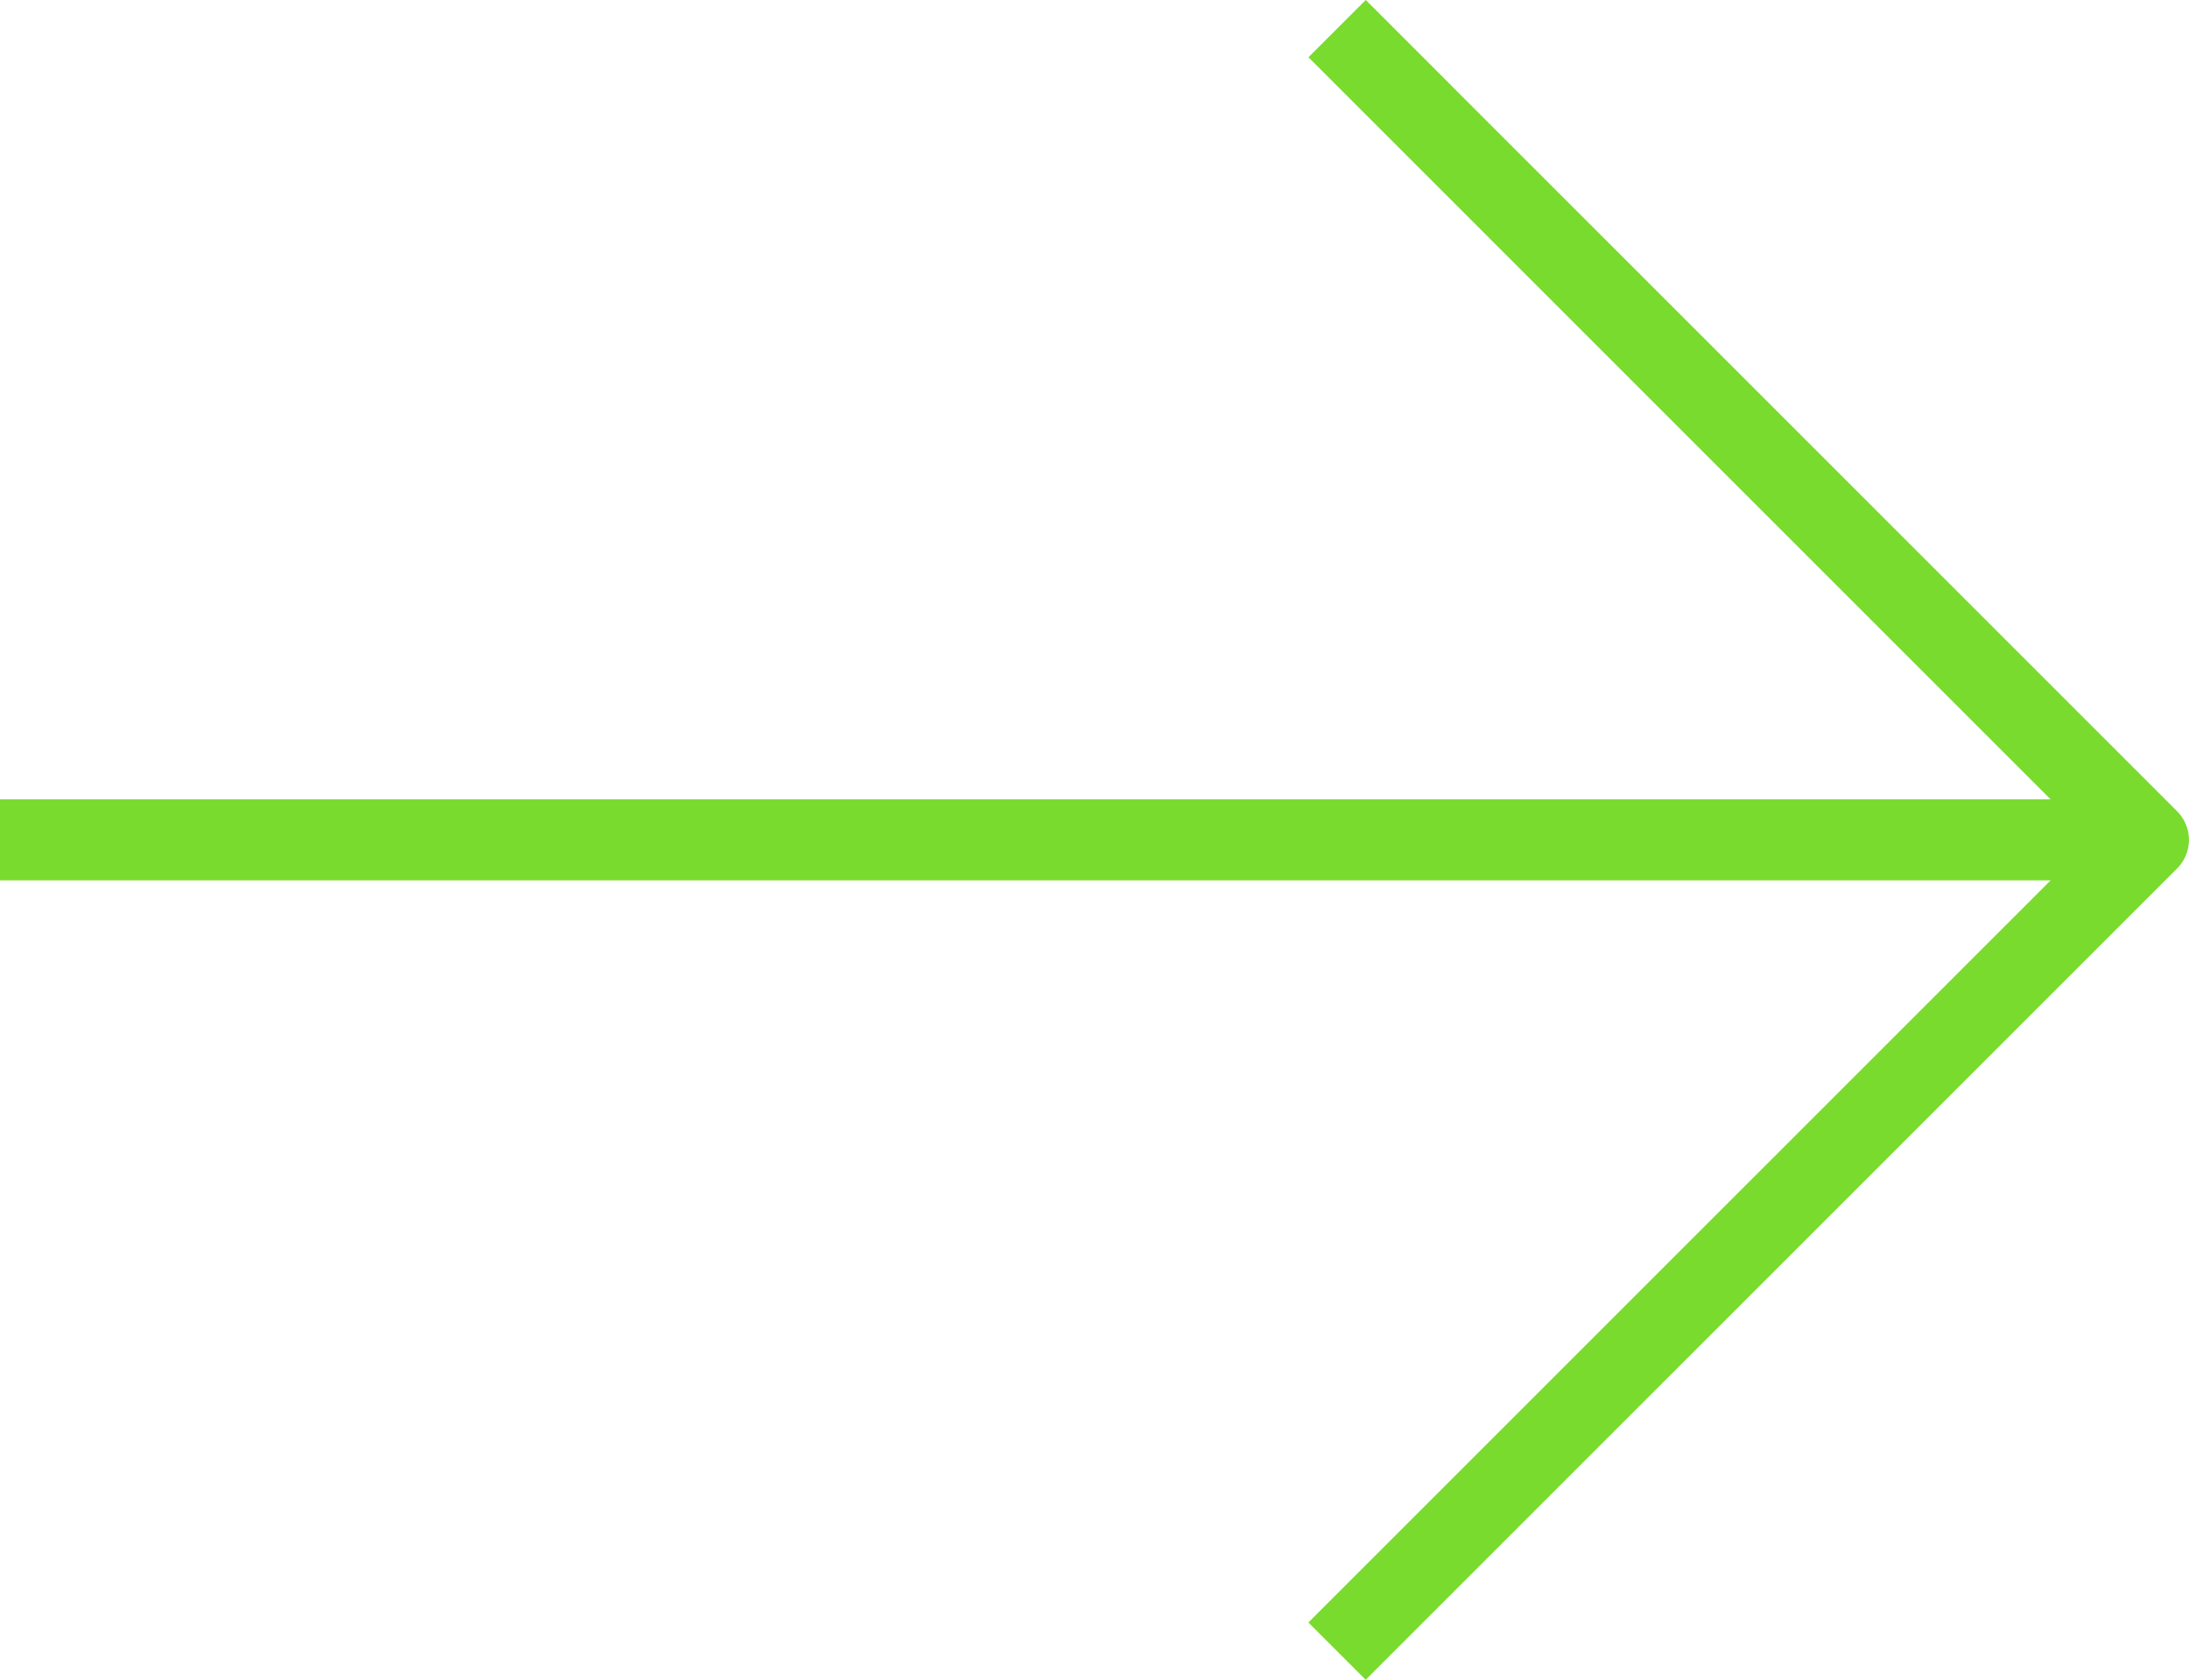
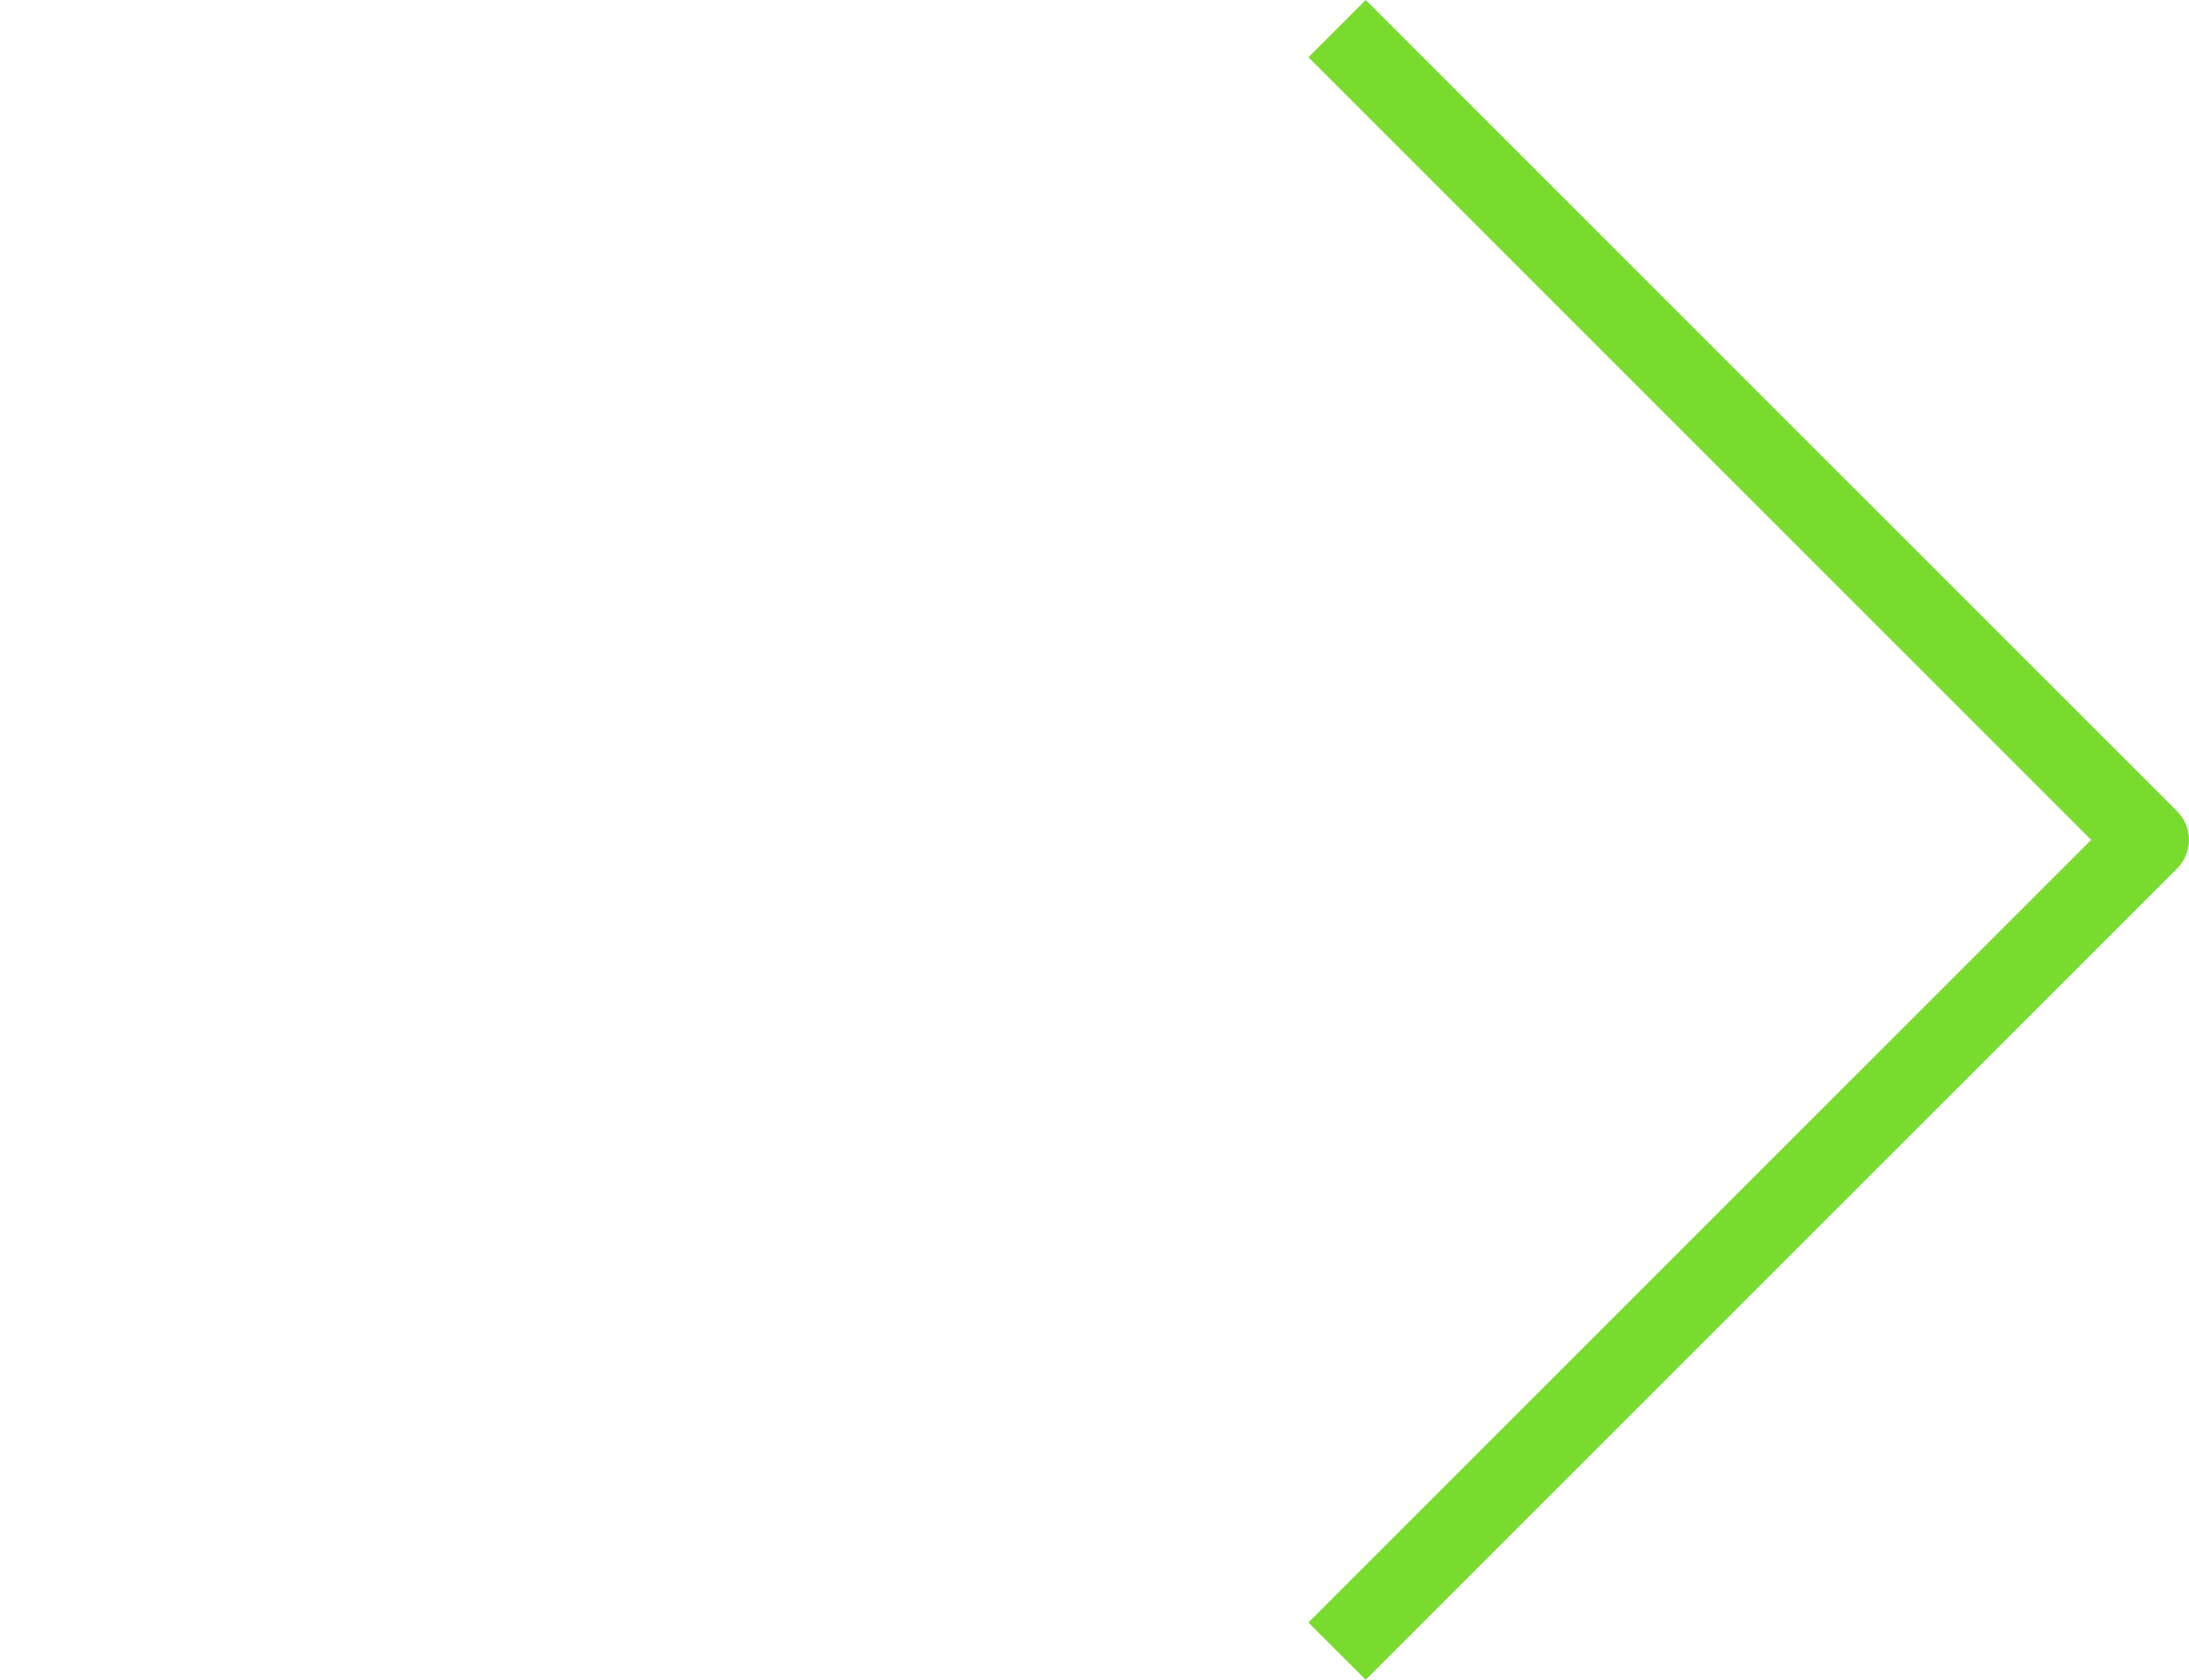
<svg xmlns="http://www.w3.org/2000/svg" width="40.527" height="31.105" viewBox="0 0 40.527 31.105">
  <g id="green-arrow" transform="translate(1217.233 -881.011)">
-     <line id="Line_100" data-name="Line 100" x2="39.777" transform="translate(-1217.233 896.563)" fill="none" stroke="#79db2e" stroke-linejoin="round" stroke-width="1.5" />
    <path id="Path_1003" data-name="Path 1003" d="M-1199.021,881.541-1184,896.563l-15.022,15.022" transform="translate(6.543)" fill="none" stroke="#79db2e" stroke-linejoin="round" stroke-width="1.5" />
  </g>
</svg>